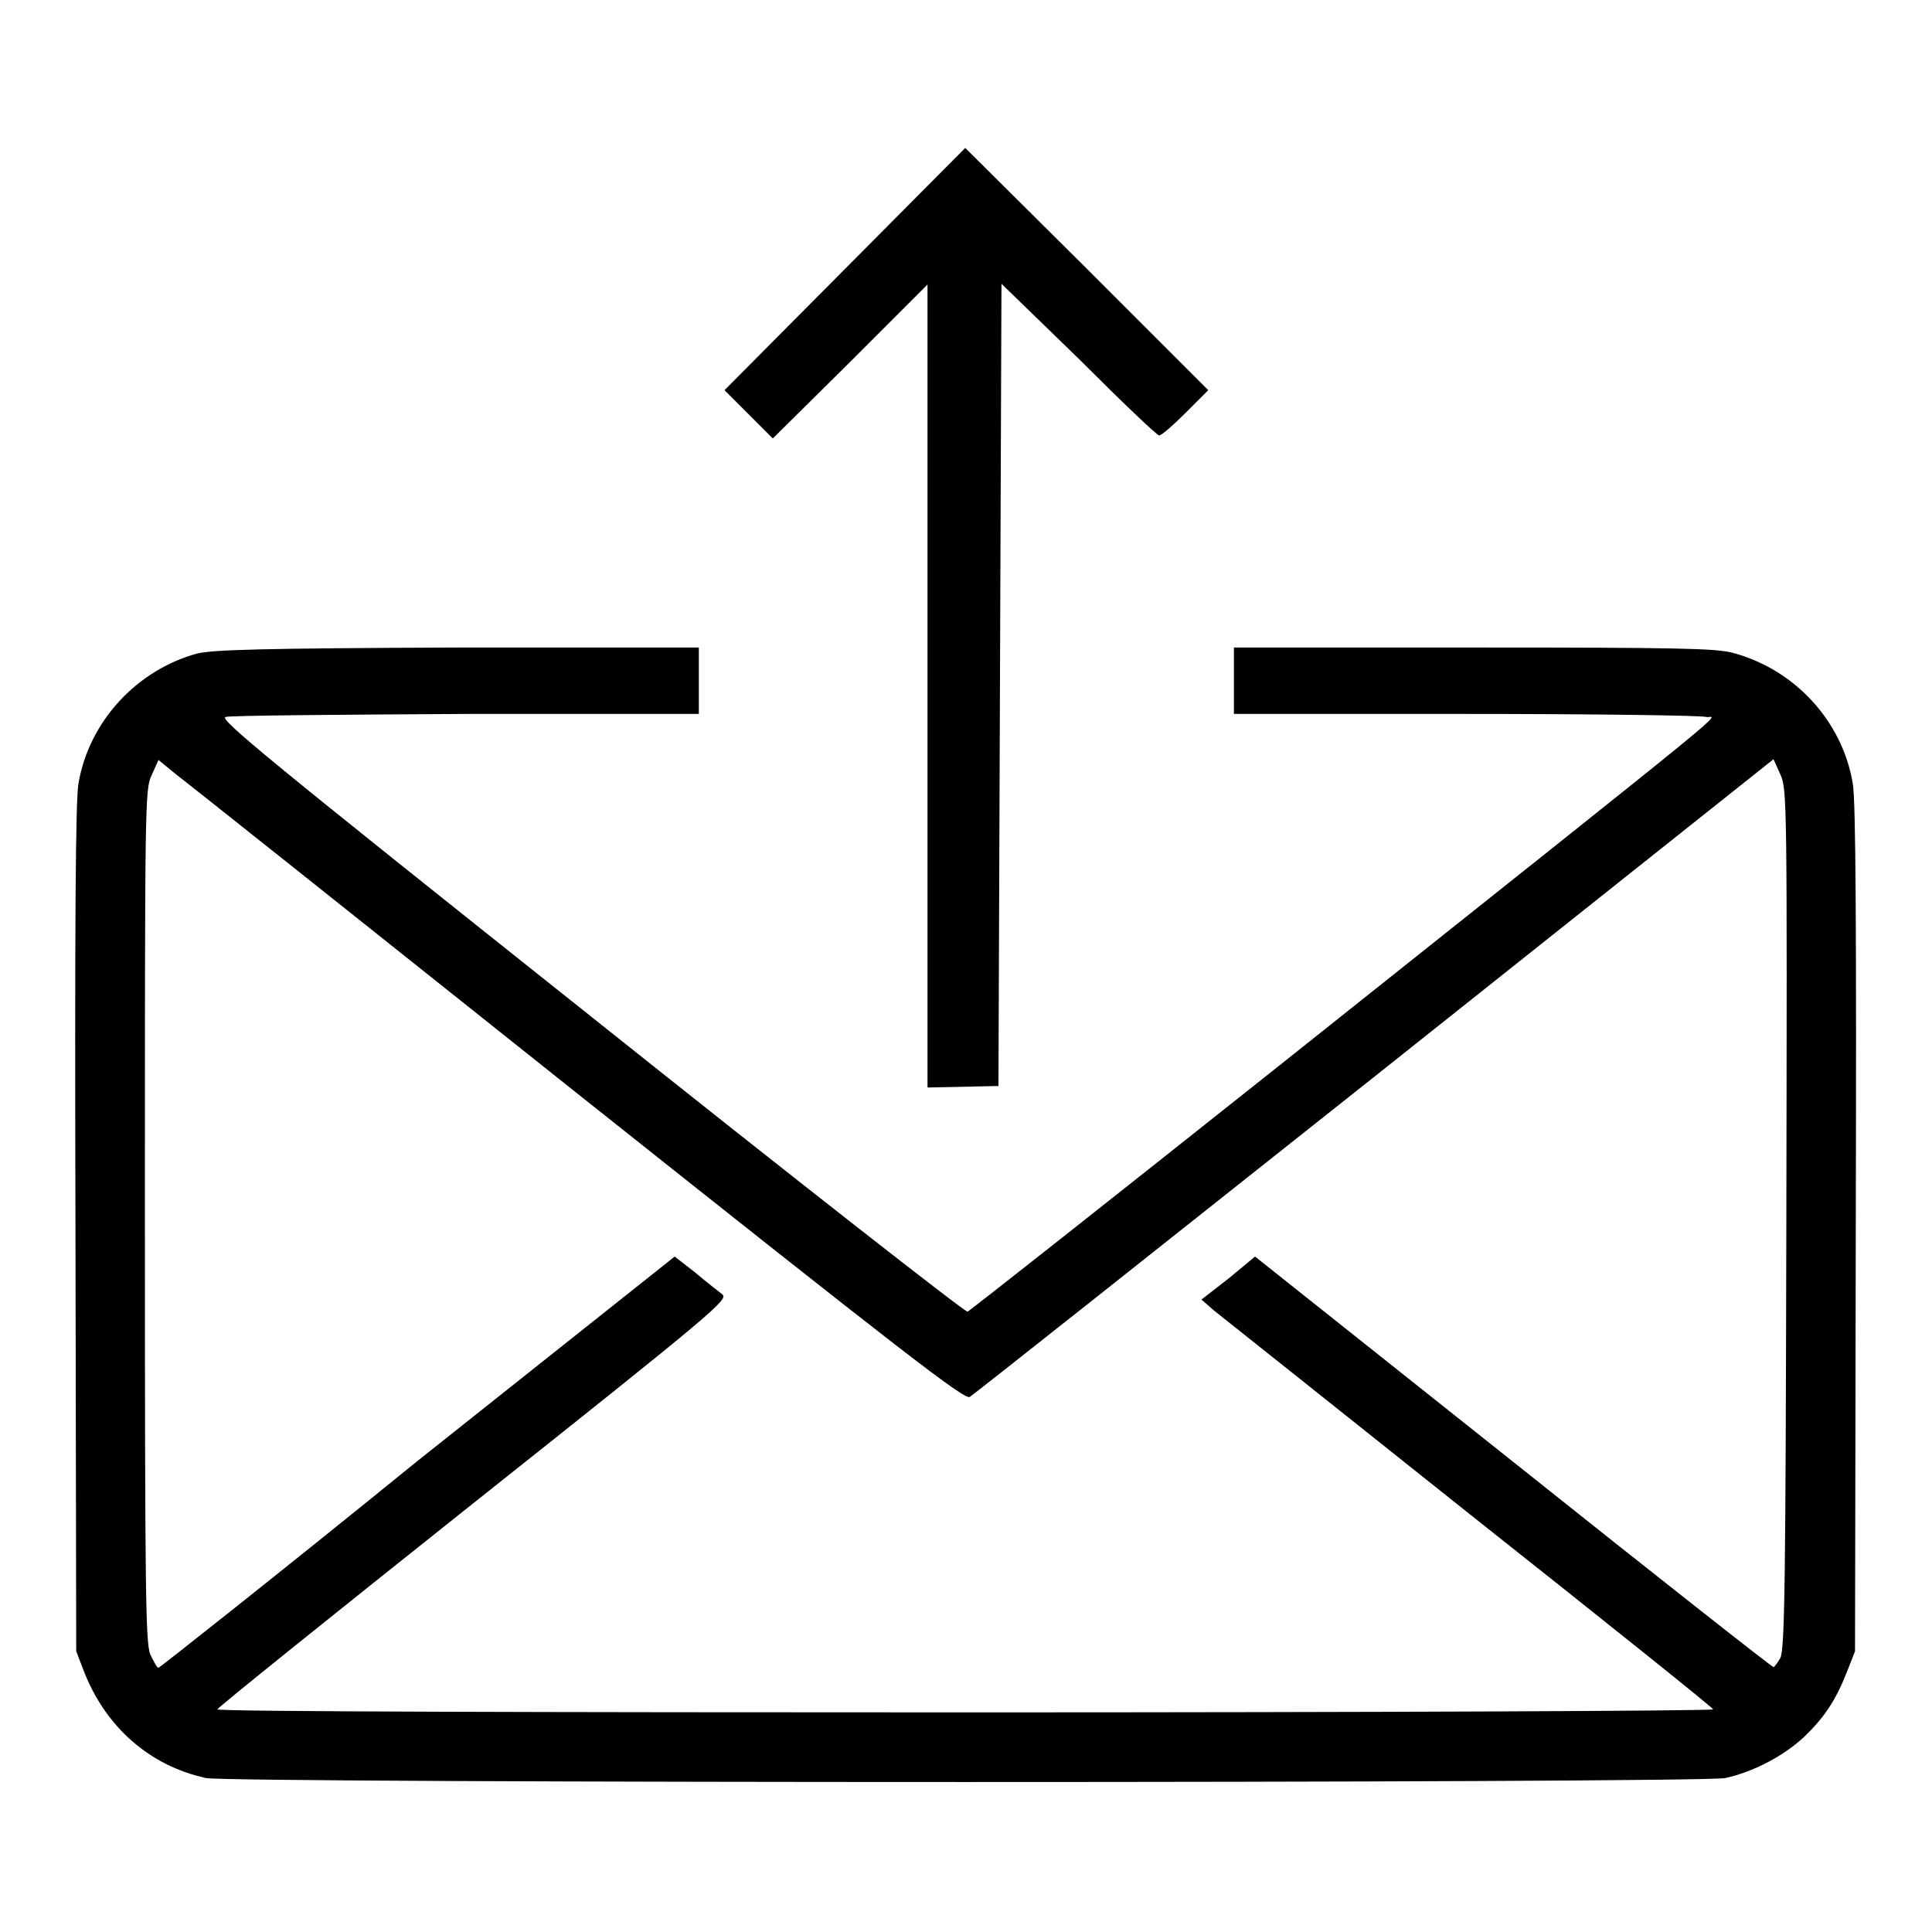
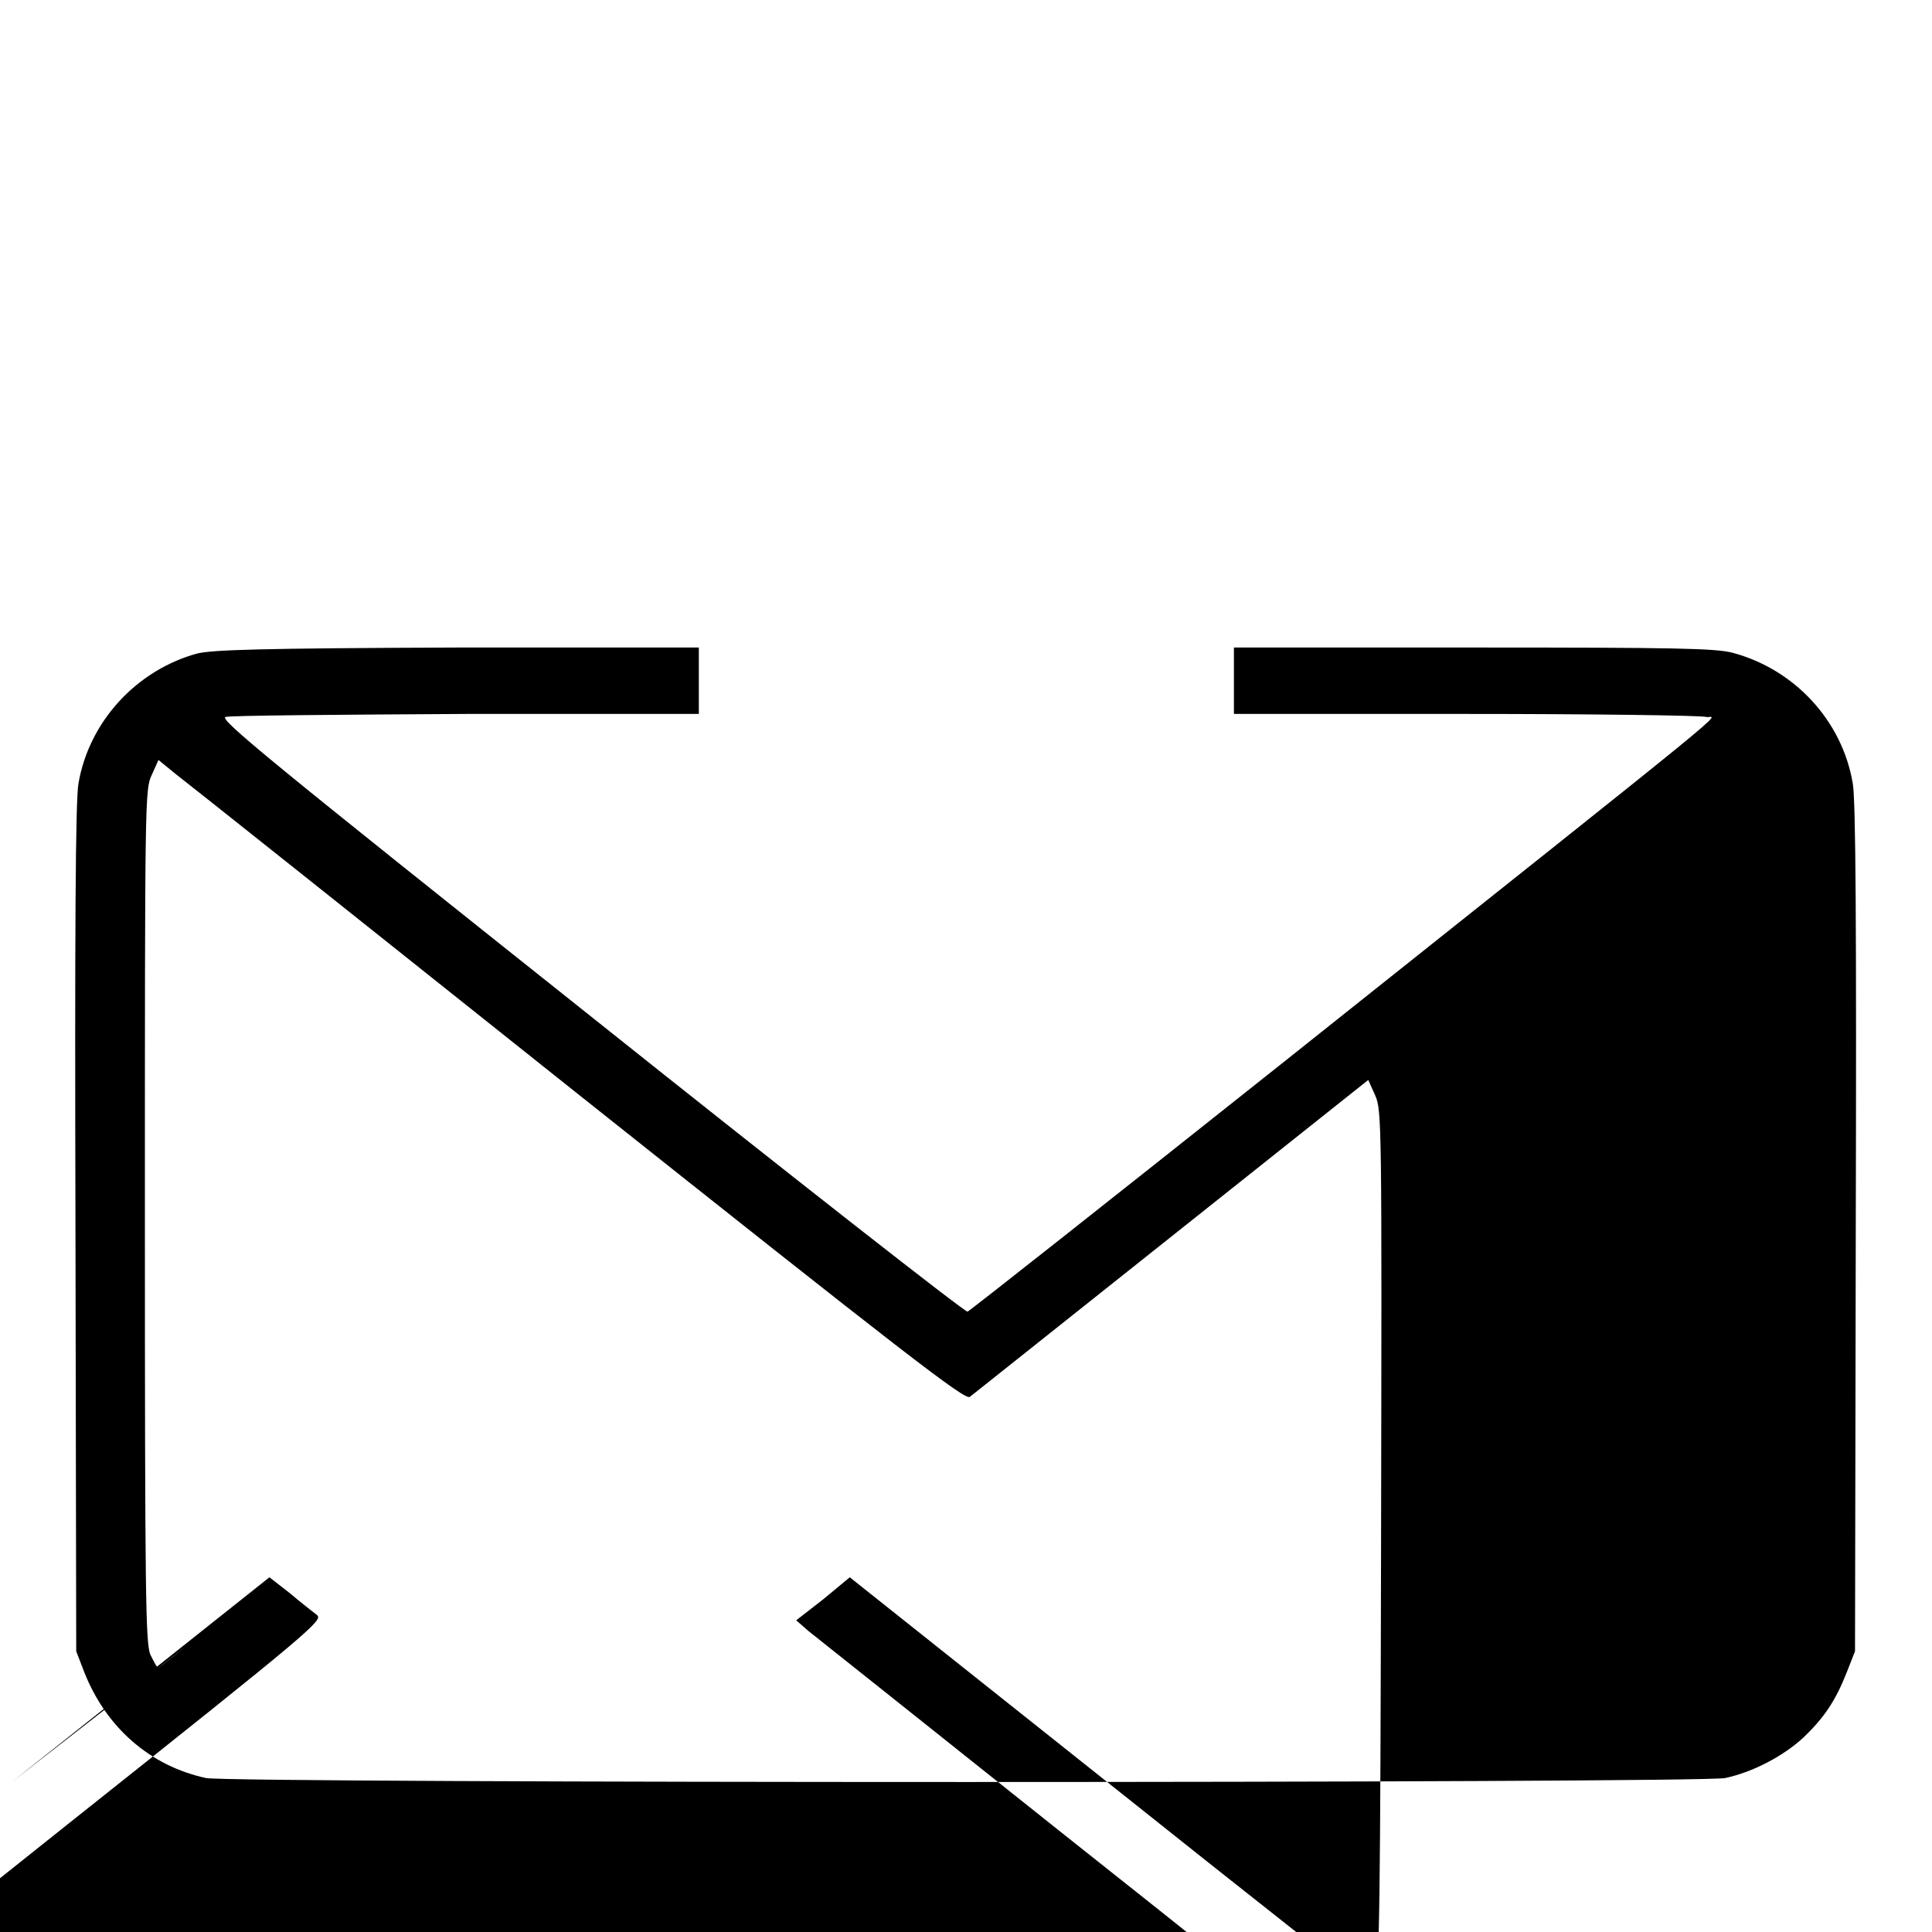
<svg xmlns="http://www.w3.org/2000/svg" version="1.1" x="0px" y="0px" viewBox="0 0 256 256" enable-background="new 0 0 256 256" xml:space="preserve">
  <g>
    <g>
      <g>
-         <path fill="#000000" d="M111.9,35.7l-15.9,16l3.2,3.2l3.2,3.2L112.6,48l10.3-10.3v53.2v53.2l4.7-0.1l4.7-0.1l0.2-53.2l0.2-53.1L143,47.6c5.6,5.6,10.3,10.1,10.6,10.1c0.3,0,1.8-1.3,3.5-3l3-3l-16.1-16.1l-16.1-16L111.9,35.7z" />
-         <path fill="#000000" d="M26.1,86.6c-8,2.2-14.3,9-15.7,17.2c-0.4,2.1-0.5,19.5-0.4,59l0.1,56l1,2.6c2.9,7.5,8.8,12.6,16.2,14.2c3.5,0.7,197.8,0.7,201.3,0c3.7-0.8,7.7-2.9,10.4-5.4c2.7-2.6,4.2-4.8,5.7-8.6l1.1-2.8l0.1-56c0.1-39.6,0-56.9-0.4-59c-1.4-8.3-7.7-15.1-15.9-17.3c-2.3-0.6-7.4-0.7-34.4-0.7h-31.7v4.4v4.4l30.8,0c16.9,0,31.2,0.2,31.8,0.4c1.2,0.3,7.2-4.6-56.6,46.2c-22.4,17.8-41,32.5-41.3,32.6c-0.3,0.1-22.8-17.5-50-39.2c-42.6-33.9-49.3-39.4-48.3-39.6c0.6-0.2,14.9-0.3,31.9-0.4l30.8,0v-4.4v-4.4l-31.9,0C34.2,85.9,28.2,86.1,26.1,86.6z M76.5,144.9c43.9,34.9,51.3,40.6,52,40.2c0.5-0.3,24.6-19.4,53.7-42.5l52.8-42l0.9,2c0.9,2,0.9,3.3,0.8,58.9c-0.1,47.9-0.2,57-0.8,58.2c-0.4,0.7-0.8,1.2-0.9,1.2c-0.2,0-15.7-12.2-34.5-27.2l-34.2-27.2l-3.5,2.9l-3.6,2.8l1.6,1.4c0.9,0.7,16.2,12.9,33.9,27c17.8,14.1,32.3,25.7,32.3,25.9c0,0.2-44.5,0.4-99.1,0.4c-54.5,0-99.2-0.1-99.1-0.4c0-0.2,15.3-12.5,33.9-27.3c32.6-25.9,33.8-27,33-27.7c-0.5-0.4-2.2-1.7-3.6-2.9l-2.7-2.1l-34.1,27.1C36.6,208.8,21.1,221,21,221c-0.2,0-0.6-0.8-1.1-1.8c-0.6-1.7-0.7-7.5-0.7-58.2c0-55.1,0-56.4,0.9-58.3l0.9-2l2.2,1.8C24.4,103.4,48.4,122.5,76.5,144.9z" />
+         <path fill="#000000" d="M26.1,86.6c-8,2.2-14.3,9-15.7,17.2c-0.4,2.1-0.5,19.5-0.4,59l0.1,56l1,2.6c2.9,7.5,8.8,12.6,16.2,14.2c3.5,0.7,197.8,0.7,201.3,0c3.7-0.8,7.7-2.9,10.4-5.4c2.7-2.6,4.2-4.8,5.7-8.6l1.1-2.8l0.1-56c0.1-39.6,0-56.9-0.4-59c-1.4-8.3-7.7-15.1-15.9-17.3c-2.3-0.6-7.4-0.7-34.4-0.7h-31.7v4.4v4.4l30.8,0c16.9,0,31.2,0.2,31.8,0.4c1.2,0.3,7.2-4.6-56.6,46.2c-22.4,17.8-41,32.5-41.3,32.6c-0.3,0.1-22.8-17.5-50-39.2c-42.6-33.9-49.3-39.4-48.3-39.6c0.6-0.2,14.9-0.3,31.9-0.4l30.8,0v-4.4v-4.4l-31.9,0C34.2,85.9,28.2,86.1,26.1,86.6z M76.5,144.9c43.9,34.9,51.3,40.6,52,40.2l52.8-42l0.9,2c0.9,2,0.9,3.3,0.8,58.9c-0.1,47.9-0.2,57-0.8,58.2c-0.4,0.7-0.8,1.2-0.9,1.2c-0.2,0-15.7-12.2-34.5-27.2l-34.2-27.2l-3.5,2.9l-3.6,2.8l1.6,1.4c0.9,0.7,16.2,12.9,33.9,27c17.8,14.1,32.3,25.7,32.3,25.9c0,0.2-44.5,0.4-99.1,0.4c-54.5,0-99.2-0.1-99.1-0.4c0-0.2,15.3-12.5,33.9-27.3c32.6-25.9,33.8-27,33-27.7c-0.5-0.4-2.2-1.7-3.6-2.9l-2.7-2.1l-34.1,27.1C36.6,208.8,21.1,221,21,221c-0.2,0-0.6-0.8-1.1-1.8c-0.6-1.7-0.7-7.5-0.7-58.2c0-55.1,0-56.4,0.9-58.3l0.9-2l2.2,1.8C24.4,103.4,48.4,122.5,76.5,144.9z" />
      </g>
    </g>
  </g>
</svg>